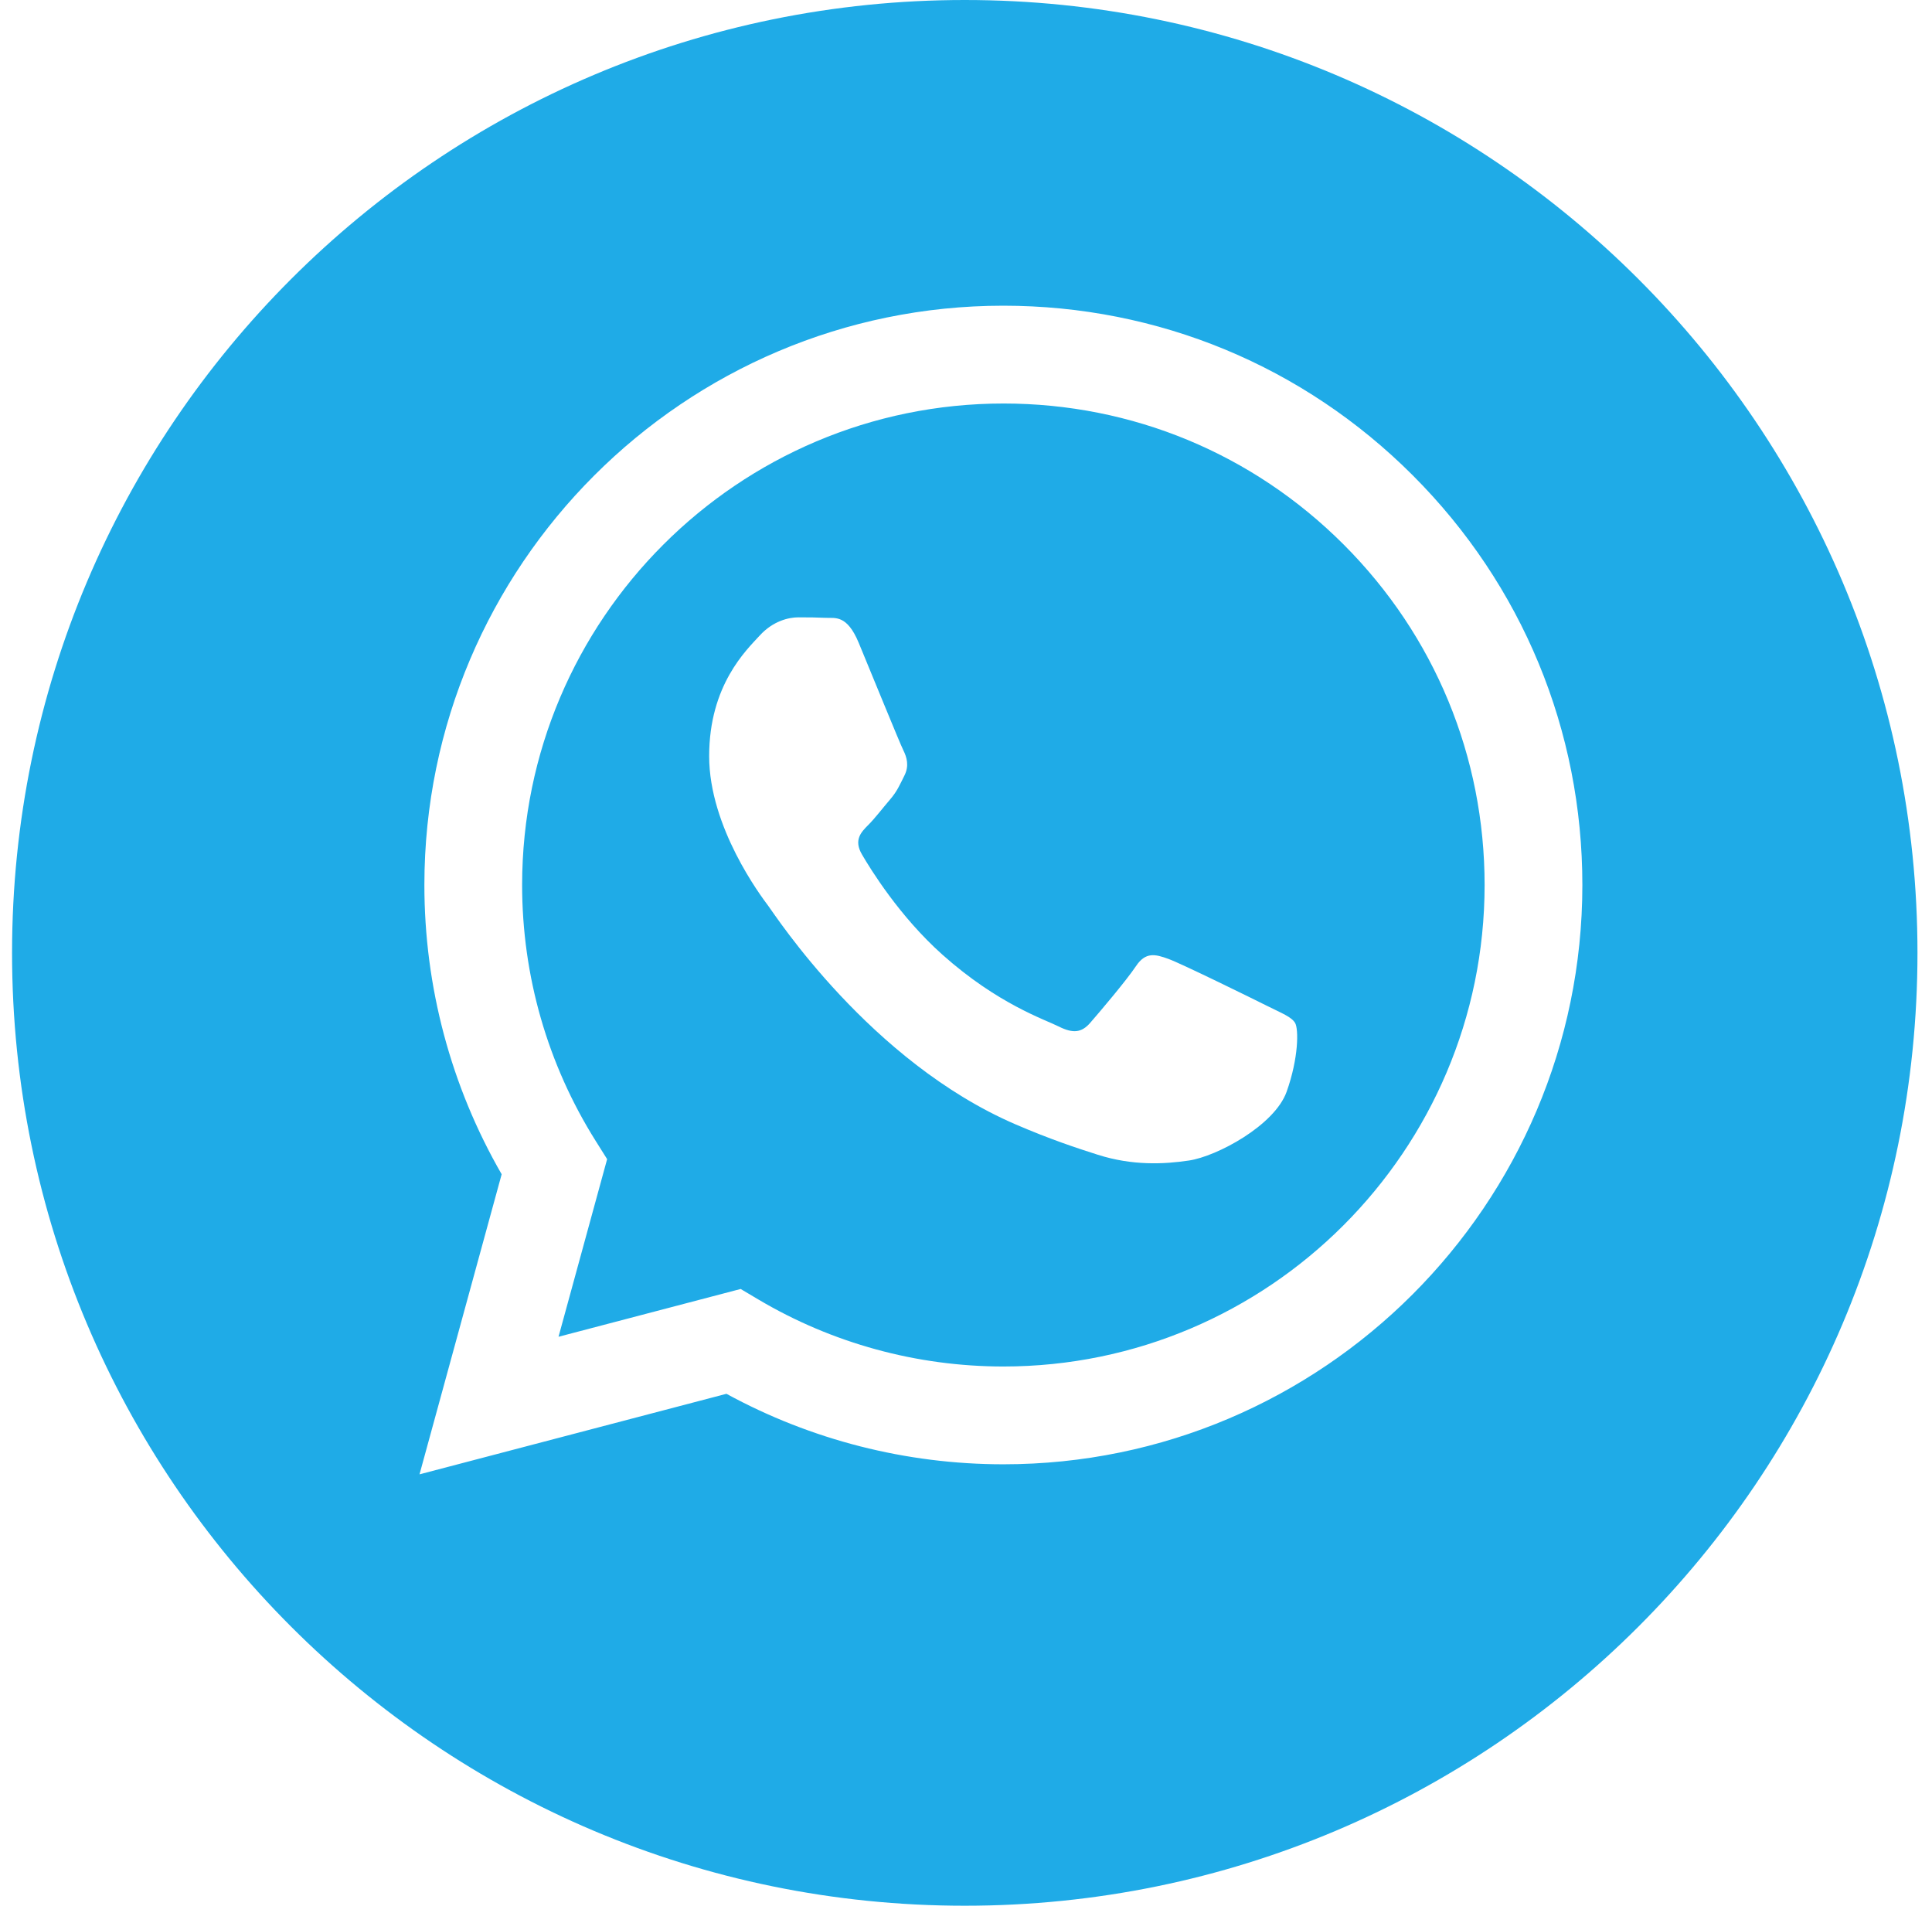
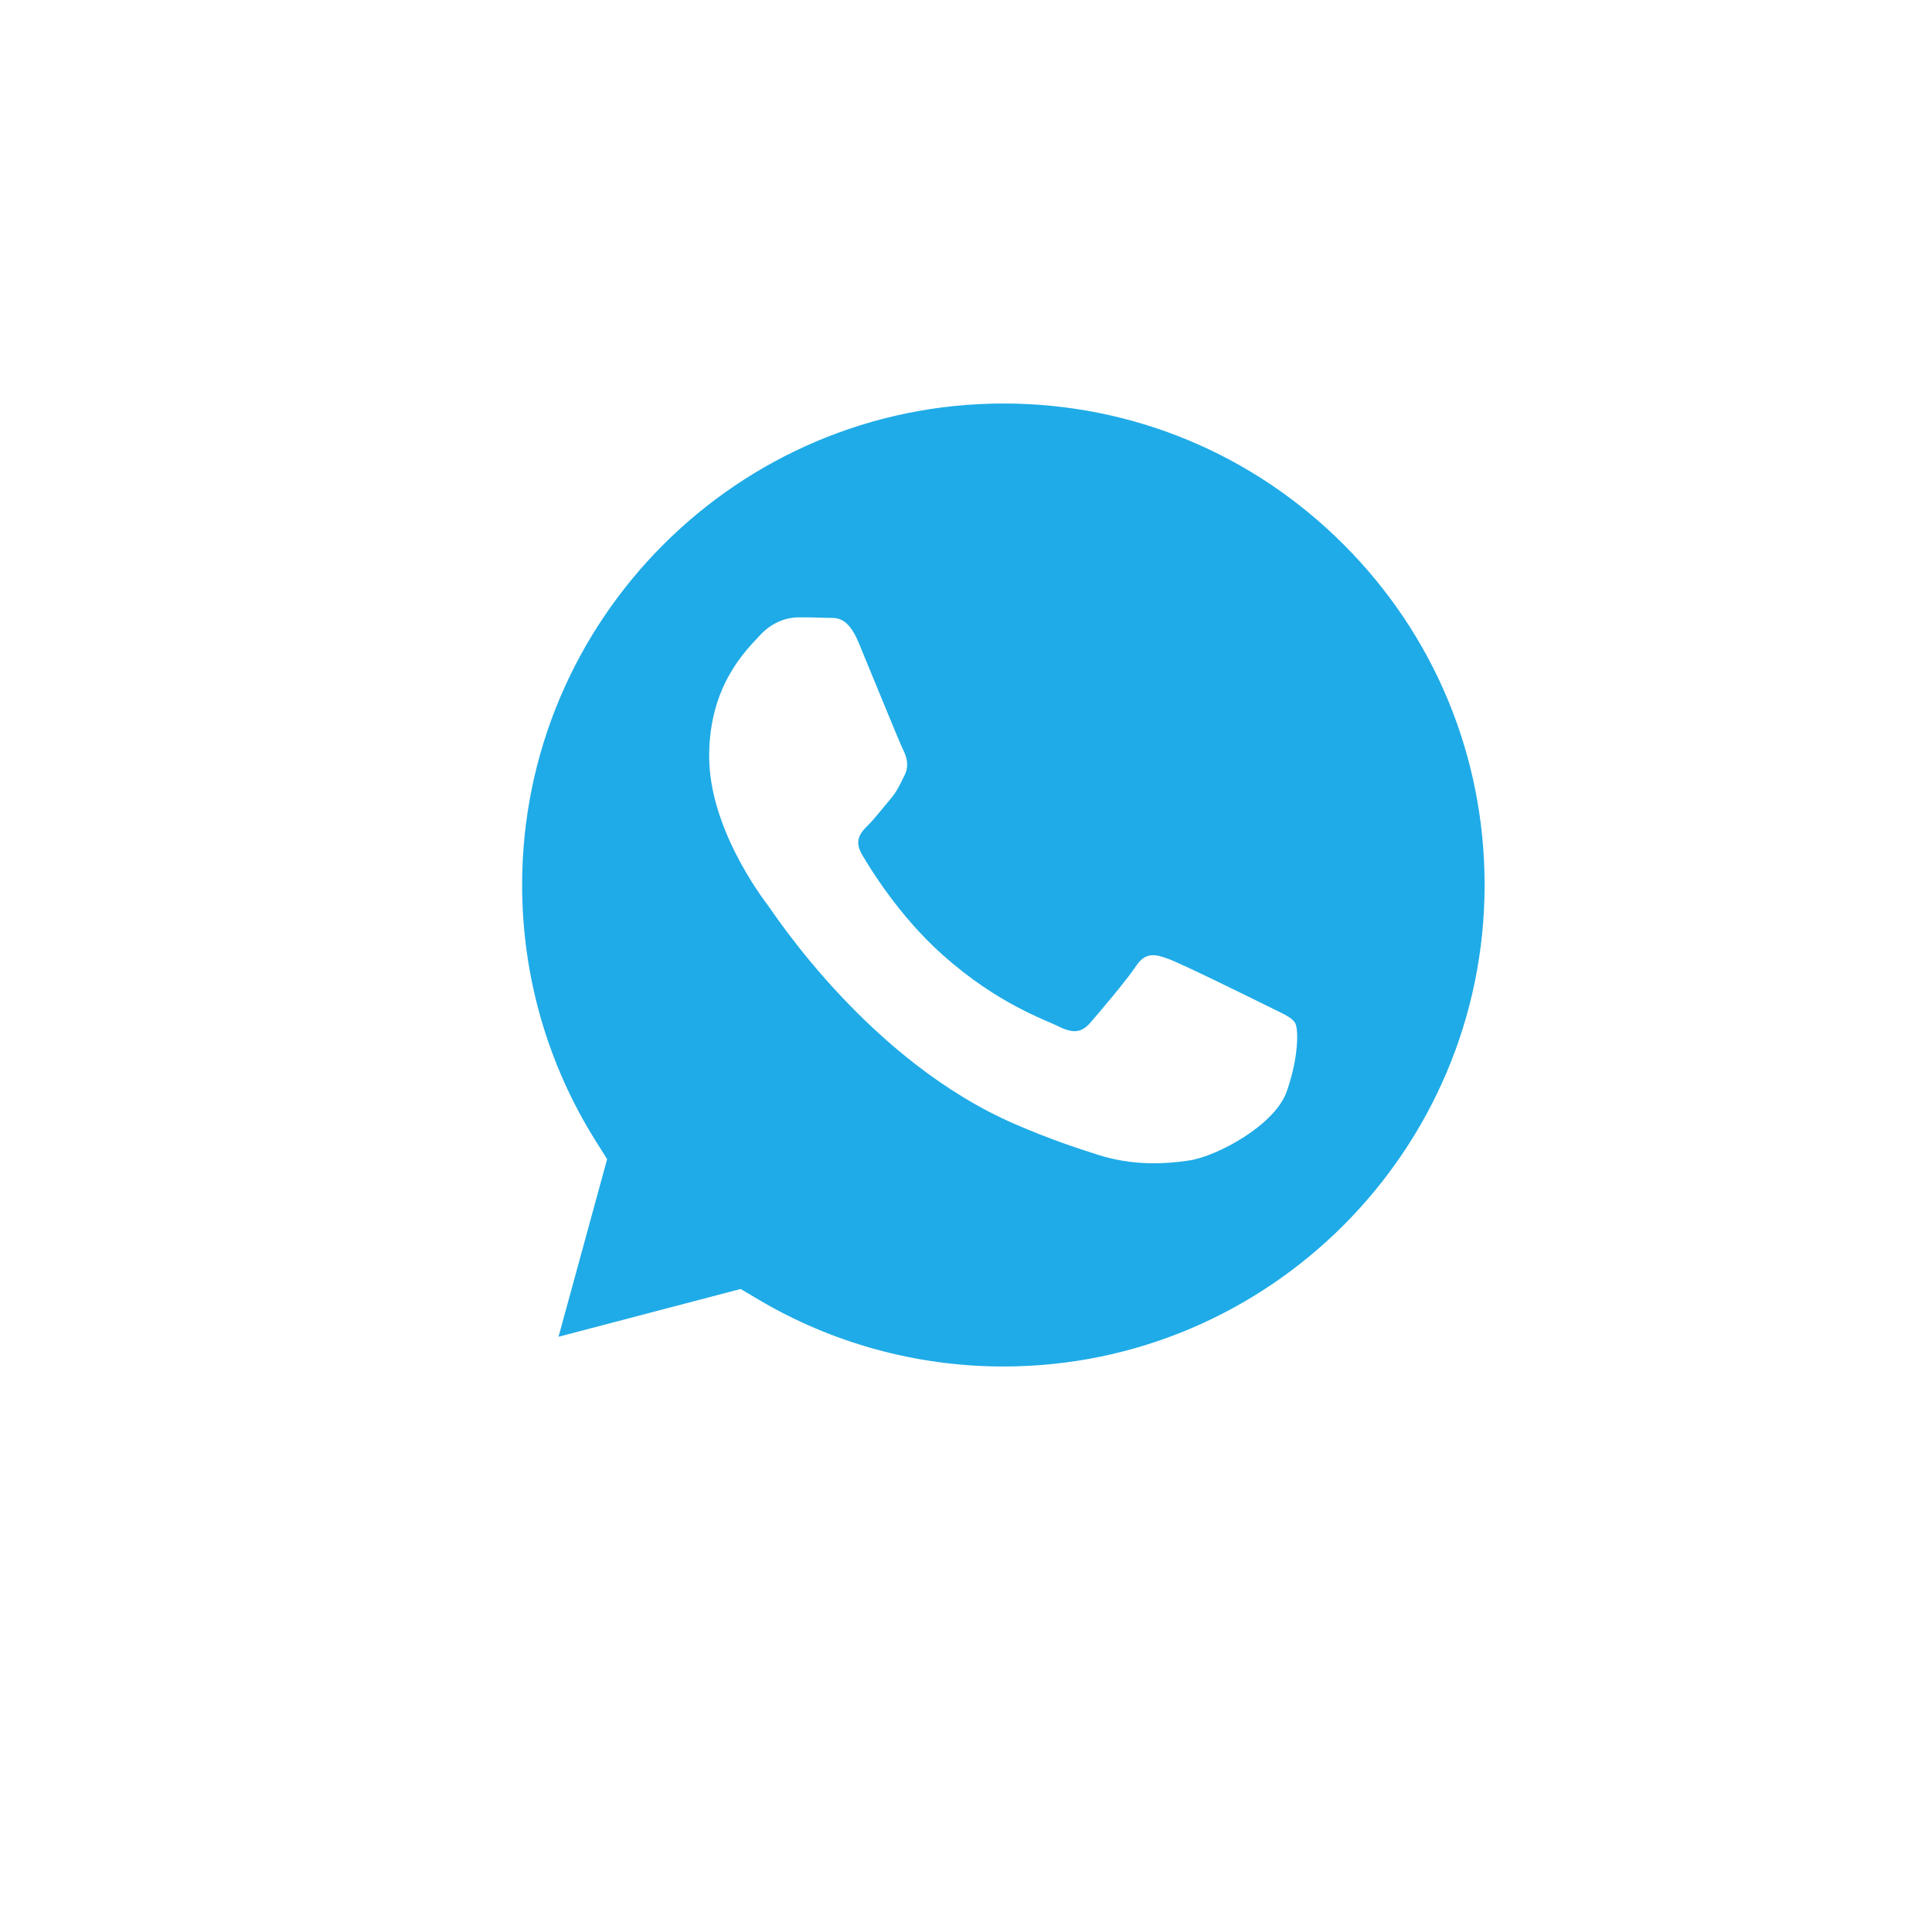
<svg xmlns="http://www.w3.org/2000/svg" width="100" height="99" viewBox="0 0 100 99" fill="none">
  <path d="M51.944 20.882C38.204 20.882 27.03 32.055 27.025 45.789C27.023 50.496 28.34 55.079 30.833 59.045L31.425 59.987L28.909 69.179L38.336 66.706L39.246 67.246C43.07 69.516 47.454 70.716 51.924 70.718H51.934C65.663 70.718 76.837 59.544 76.843 45.809C76.846 39.153 74.257 32.895 69.554 28.187C64.851 23.478 58.597 20.884 51.944 20.882ZM66.596 56.498C65.972 58.247 62.98 59.844 61.542 60.058C60.252 60.251 58.619 60.331 56.826 59.761C55.739 59.416 54.344 58.955 52.557 58.184C45.044 54.941 40.138 47.377 39.764 46.878C39.39 46.378 36.706 42.818 36.706 39.132C36.706 35.446 38.64 33.635 39.327 32.885C40.013 32.135 40.825 31.948 41.324 31.948C41.823 31.948 42.323 31.953 42.759 31.974C43.219 31.997 43.836 31.8 44.444 33.259C45.068 34.759 46.566 38.444 46.753 38.819C46.94 39.194 47.065 39.631 46.815 40.131C46.565 40.63 46.441 40.943 46.066 41.38C45.691 41.817 45.28 42.356 44.943 42.692C44.568 43.065 44.178 43.471 44.615 44.22C45.052 44.97 46.555 47.422 48.781 49.407C51.641 51.958 54.054 52.749 54.803 53.124C55.552 53.499 55.989 53.436 56.425 52.937C56.862 52.437 58.297 50.75 58.796 50.001C59.295 49.252 59.794 49.376 60.481 49.626C61.167 49.876 64.849 51.687 65.598 52.062C66.347 52.437 66.846 52.624 67.033 52.937C67.22 53.249 67.22 54.749 66.596 56.498Z" fill="#1FABE7" />
-   <path d="M49.936 0C22.702 0 0.624 22.078 0.624 49.312C0.624 76.546 22.702 98.624 49.936 98.624C77.17 98.624 99.248 76.546 99.248 49.312C99.248 22.078 77.17 0 49.936 0ZM51.934 75.779C51.933 75.779 51.935 75.779 51.934 75.779H51.922C46.906 75.777 41.978 74.519 37.601 72.131L21.714 76.299L25.966 60.769C23.343 56.224 21.963 51.068 21.966 45.787C21.971 29.263 35.416 15.82 51.934 15.82C59.951 15.823 67.476 18.944 73.134 24.609C78.792 30.273 81.907 37.803 81.903 45.811C81.896 62.335 68.451 75.779 51.934 75.779Z" fill="#1FABE7" />
</svg>